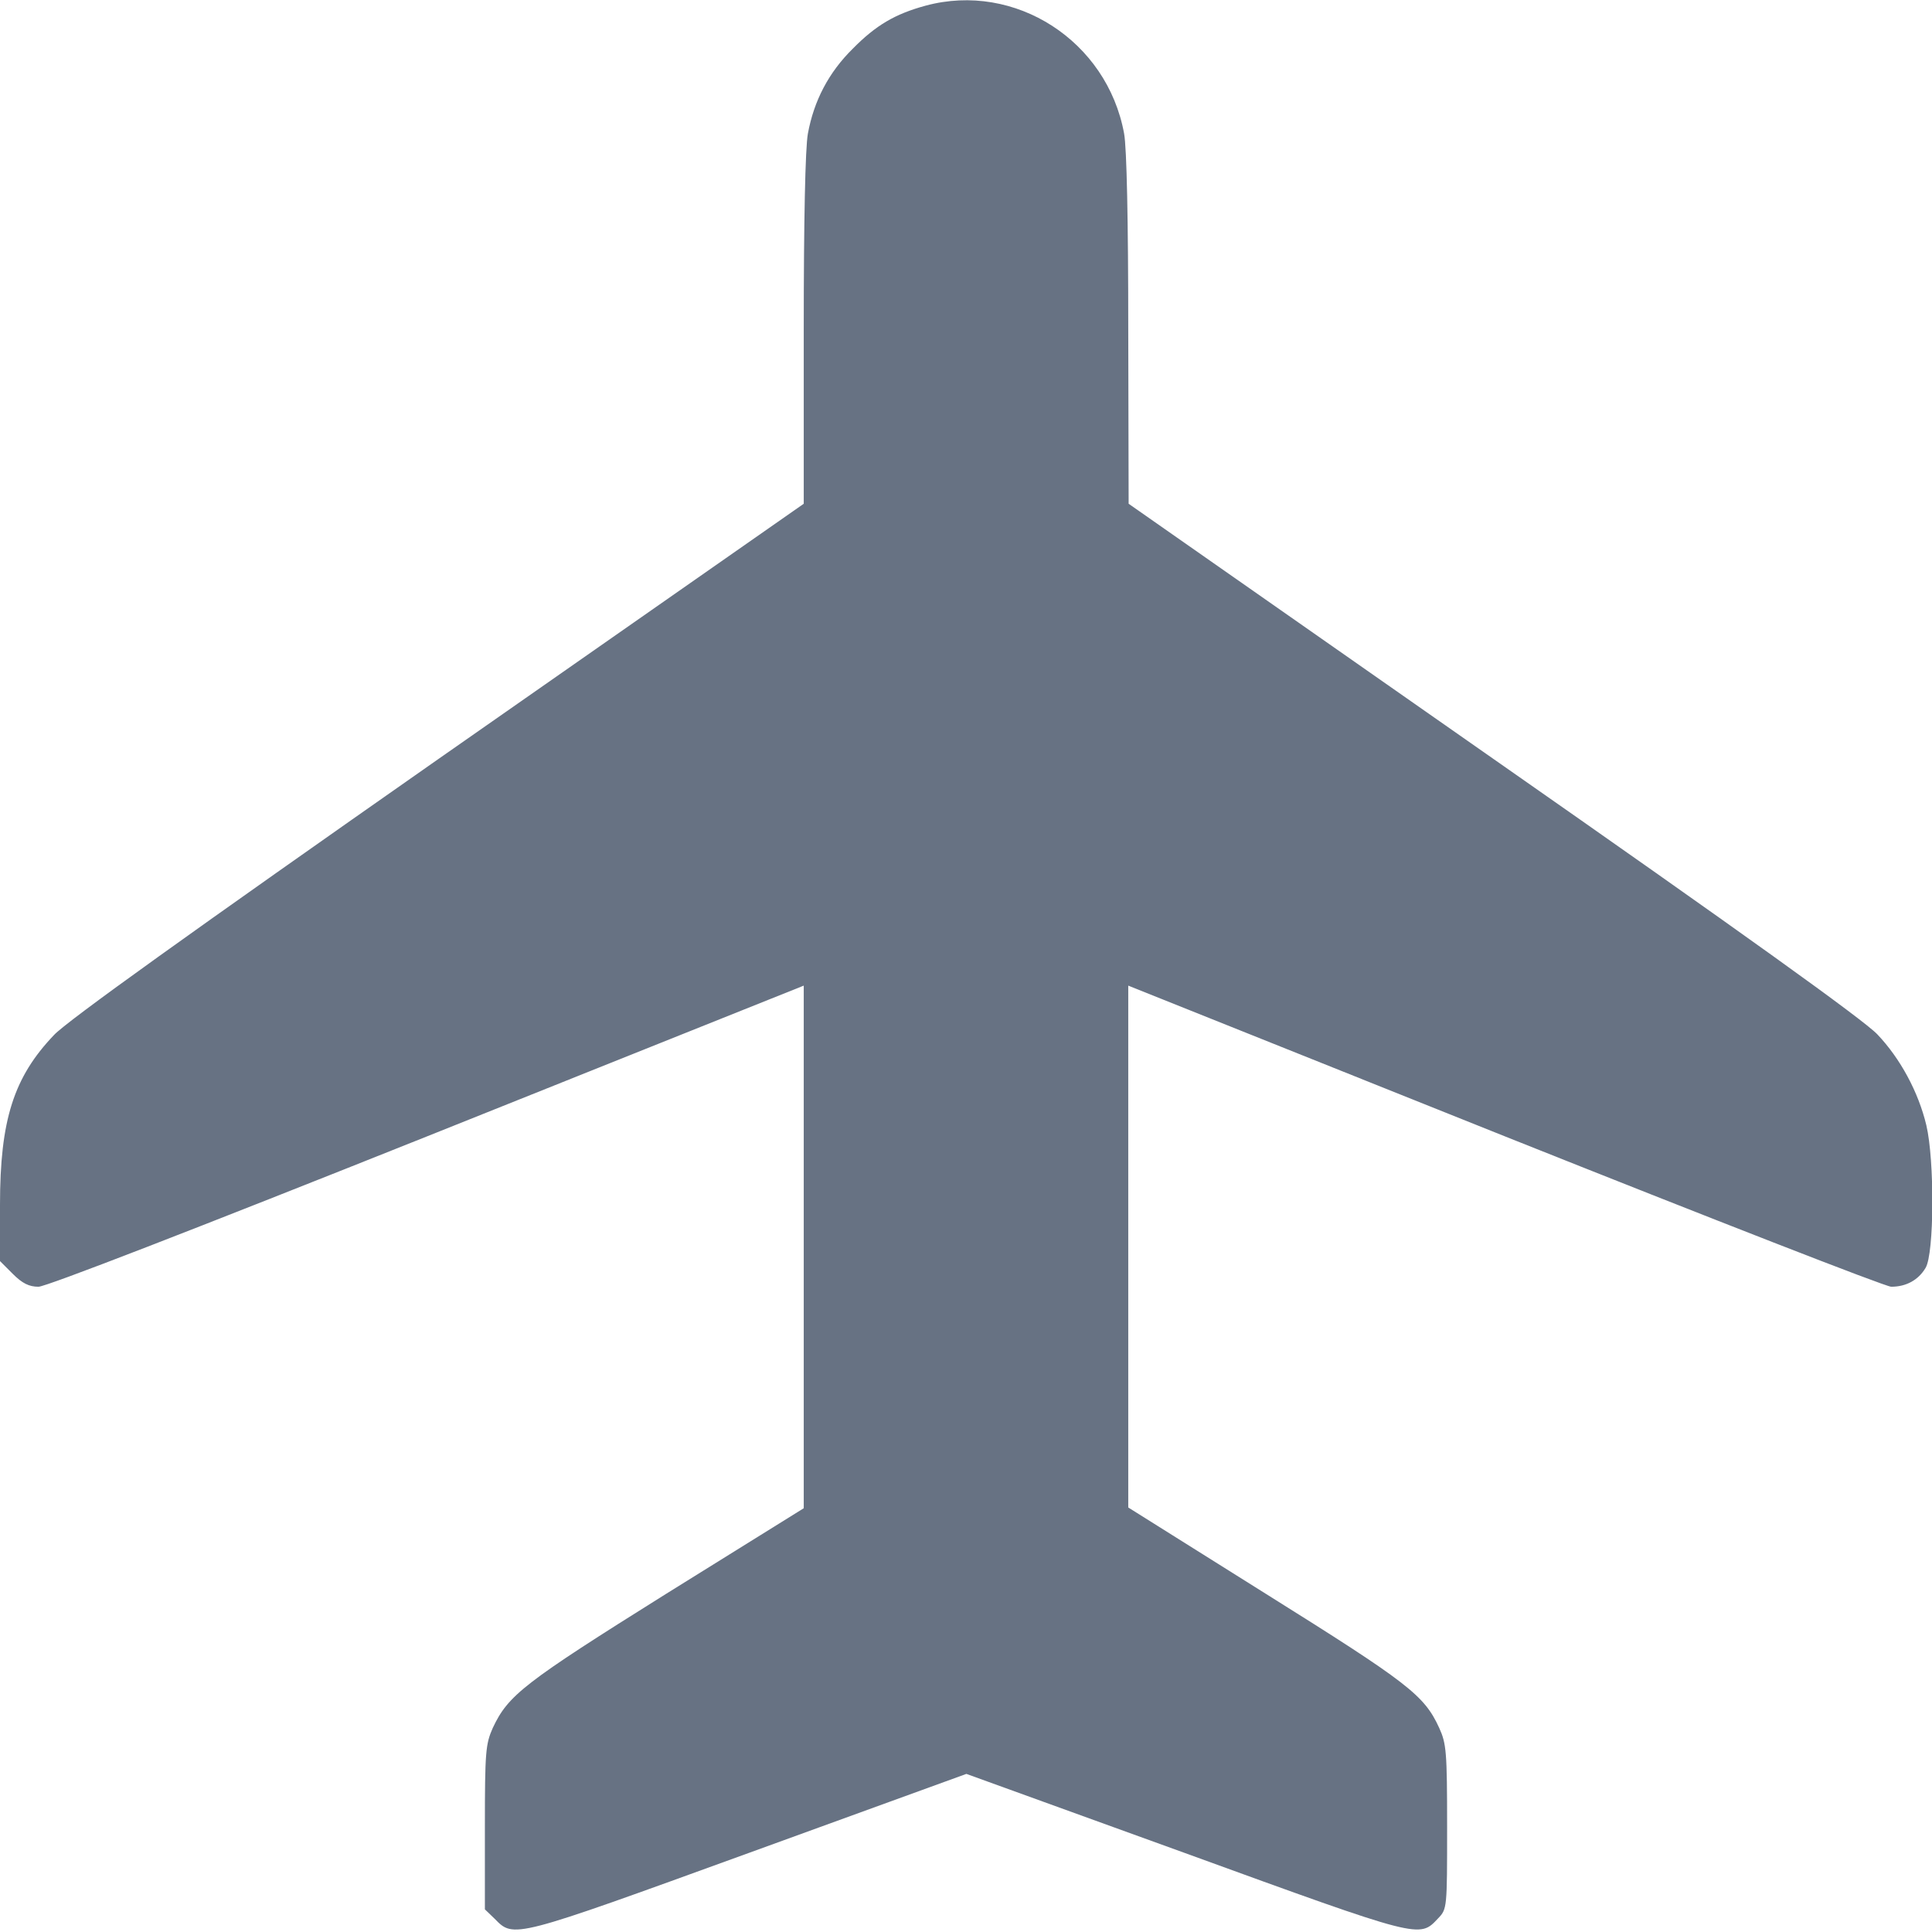
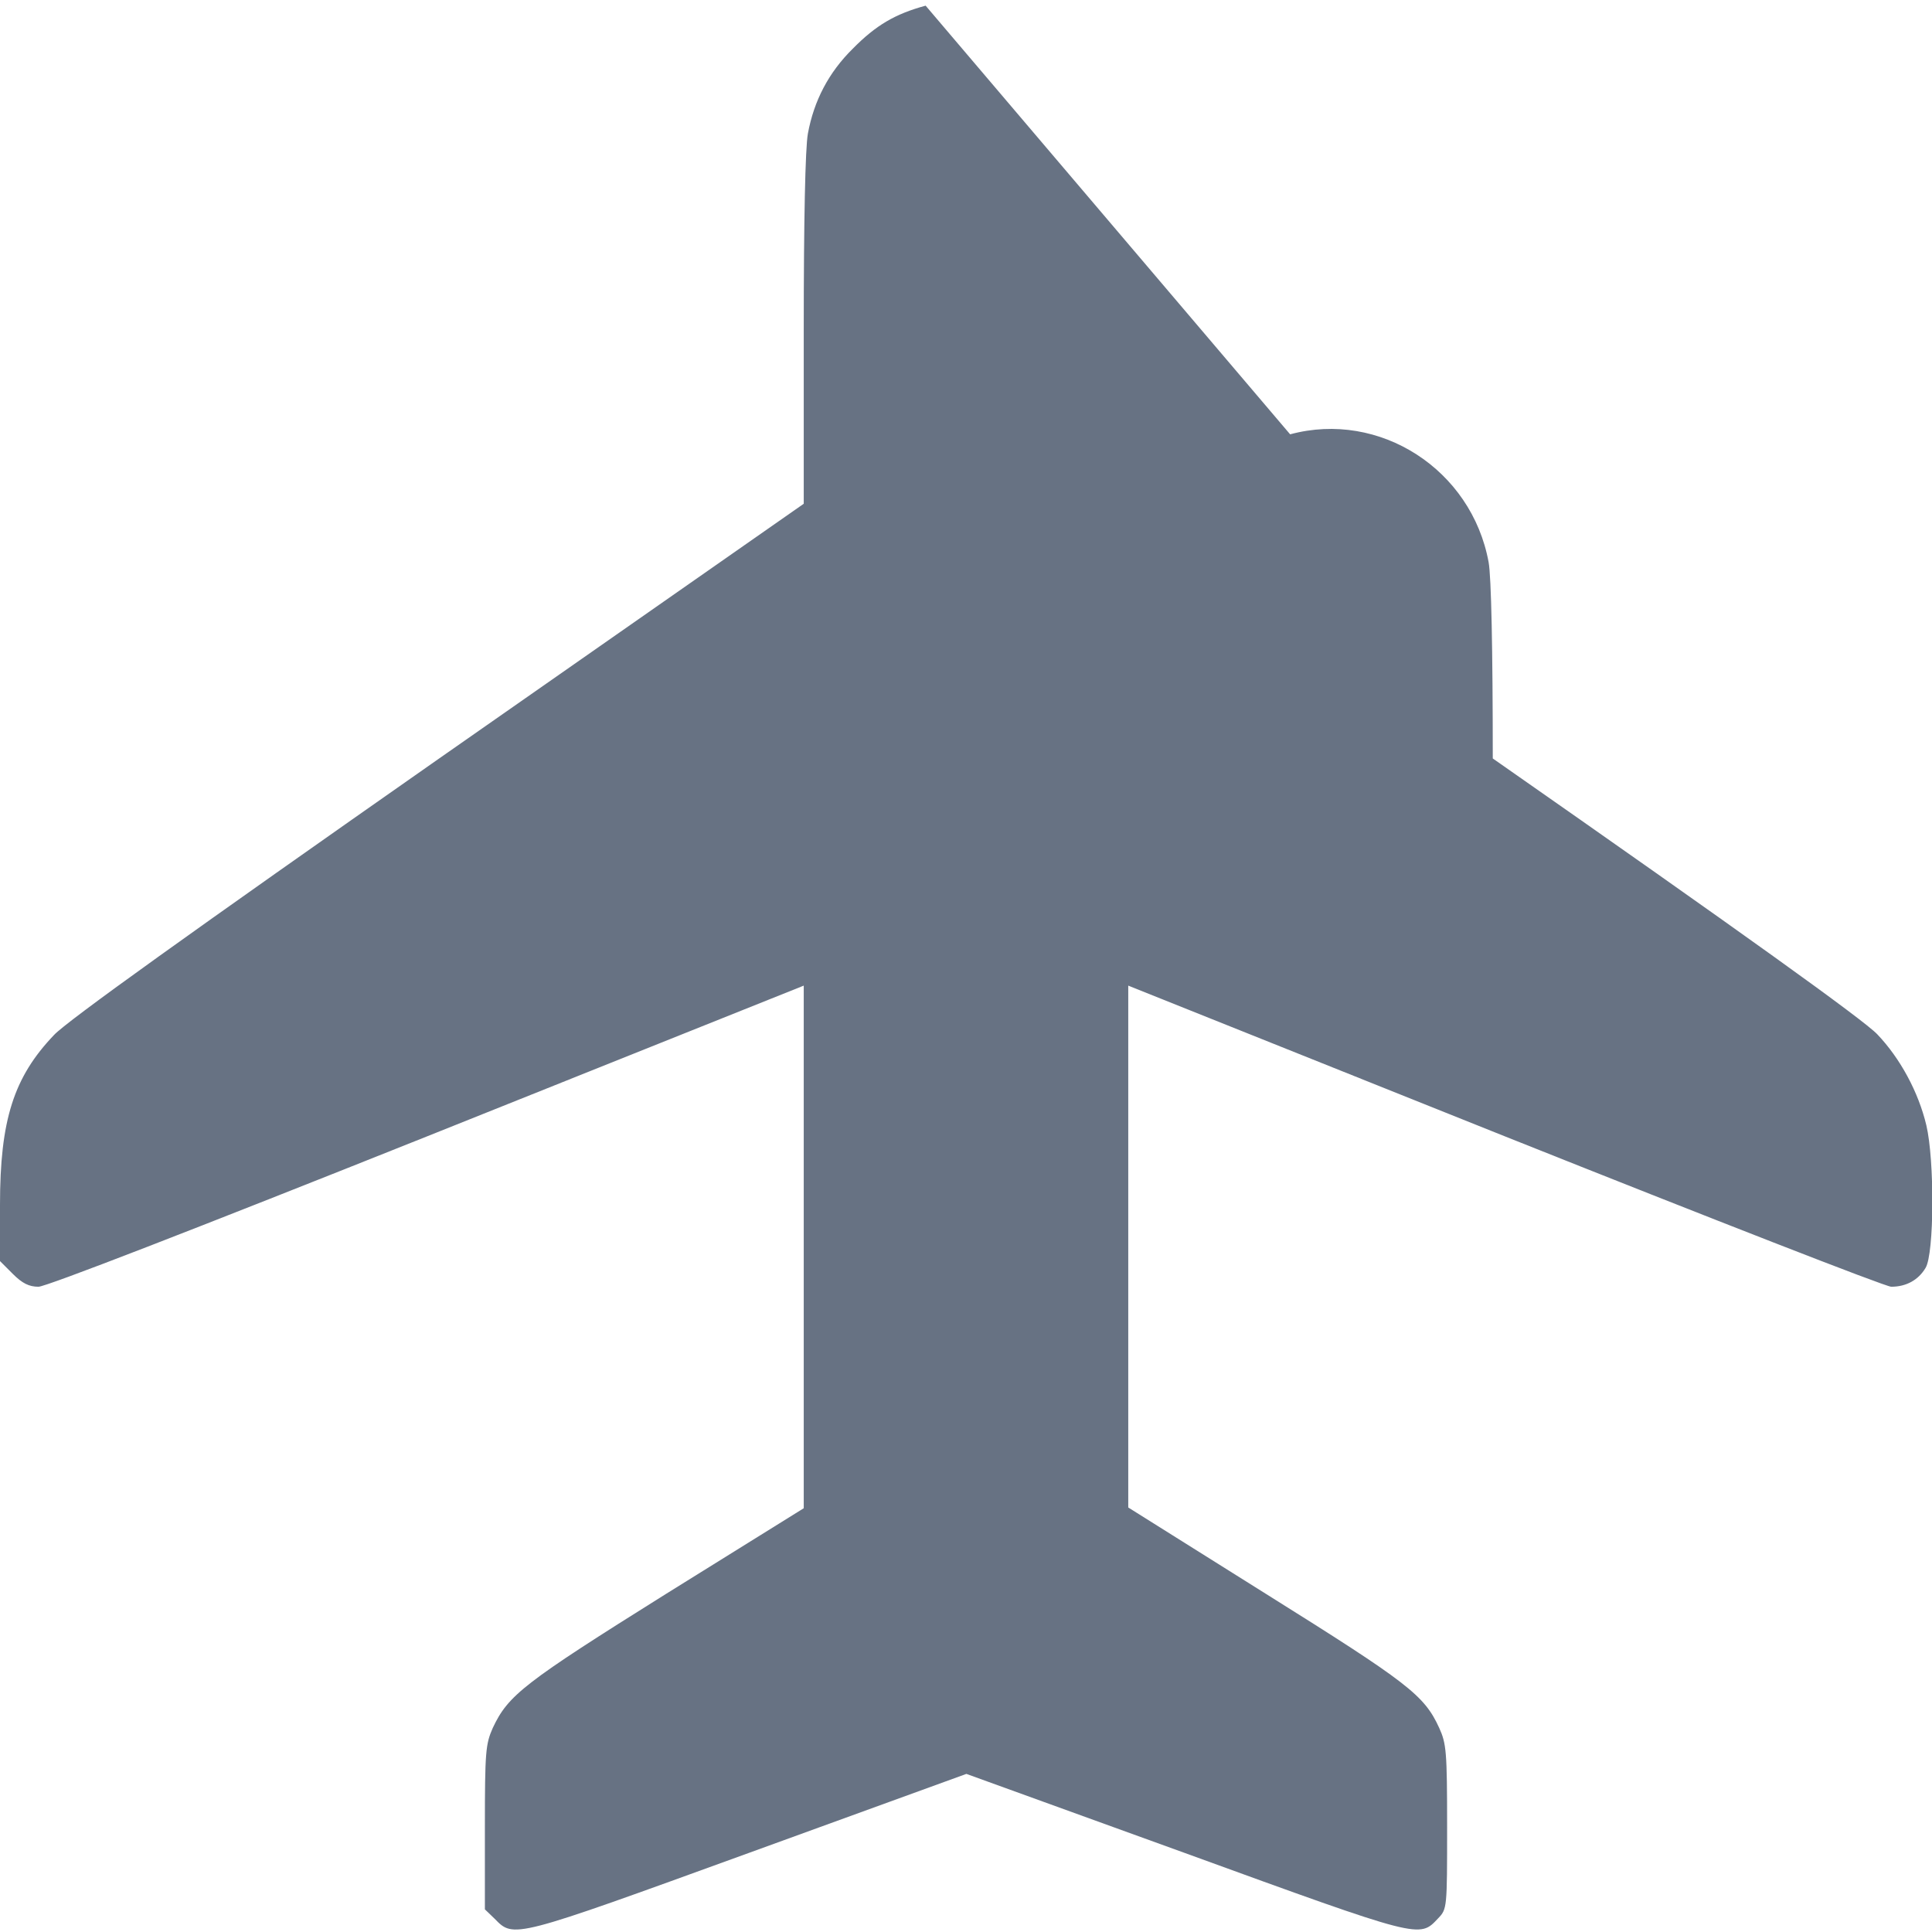
<svg xmlns="http://www.w3.org/2000/svg" version="1.0" width="512pt" height="512pt" viewBox="0 0 512 512" preserveAspectRatio="xMidYMid meet">
  <g transform="translate(0,512) scale(0.1,-0.1)" fill="#677283" stroke="none">
-     <path d="M2453 5105 c-81 -22 -132 -52 -193 -114 -64 -63 -103 -138 -119 -225 -7 -38 -11 -231 -11 -520 l0 -461 -969 -677 c-647 -453 -985 -695 -1018 -731 -107 -112 -143 -226 -143 -450 l0 -149 34 -34 c25 -25 43 -34 68 -34 20 0 410 151 1031 399 l997 399 0 -692 0 -693 -365 -227 c-377 -236 -418 -268 -459 -355 -19 -43 -21 -62 -21 -263 l0 -218 26 -25 c51 -52 47 -53 672 174 l578 210 580 -210 c627 -228 620 -226 670 -173 24 25 24 27 24 242 0 201 -2 221 -21 263 -40 87 -82 119 -459 355 l-365 229 0 692 0 691 997 -399 c549 -219 1010 -399 1025 -399 40 0 72 18 91 50 23 38 24 285 2 378 -21 88 -69 177 -130 241 -36 38 -362 272 -1019 731 l-965 675 -1 461 c0 289 -4 482 -11 520 -45 246 -289 403 -526 339z" />
+     <path d="M2453 5105 c-81 -22 -132 -52 -193 -114 -64 -63 -103 -138 -119 -225 -7 -38 -11 -231 -11 -520 l0 -461 -969 -677 c-647 -453 -985 -695 -1018 -731 -107 -112 -143 -226 -143 -450 l0 -149 34 -34 c25 -25 43 -34 68 -34 20 0 410 151 1031 399 l997 399 0 -692 0 -693 -365 -227 c-377 -236 -418 -268 -459 -355 -19 -43 -21 -62 -21 -263 l0 -218 26 -25 c51 -52 47 -53 672 174 l578 210 580 -210 c627 -228 620 -226 670 -173 24 25 24 27 24 242 0 201 -2 221 -21 263 -40 87 -82 119 -459 355 l-365 229 0 692 0 691 997 -399 c549 -219 1010 -399 1025 -399 40 0 72 18 91 50 23 38 24 285 2 378 -21 88 -69 177 -130 241 -36 38 -362 272 -1019 731 c0 289 -4 482 -11 520 -45 246 -289 403 -526 339z" />
  </g>
</svg>